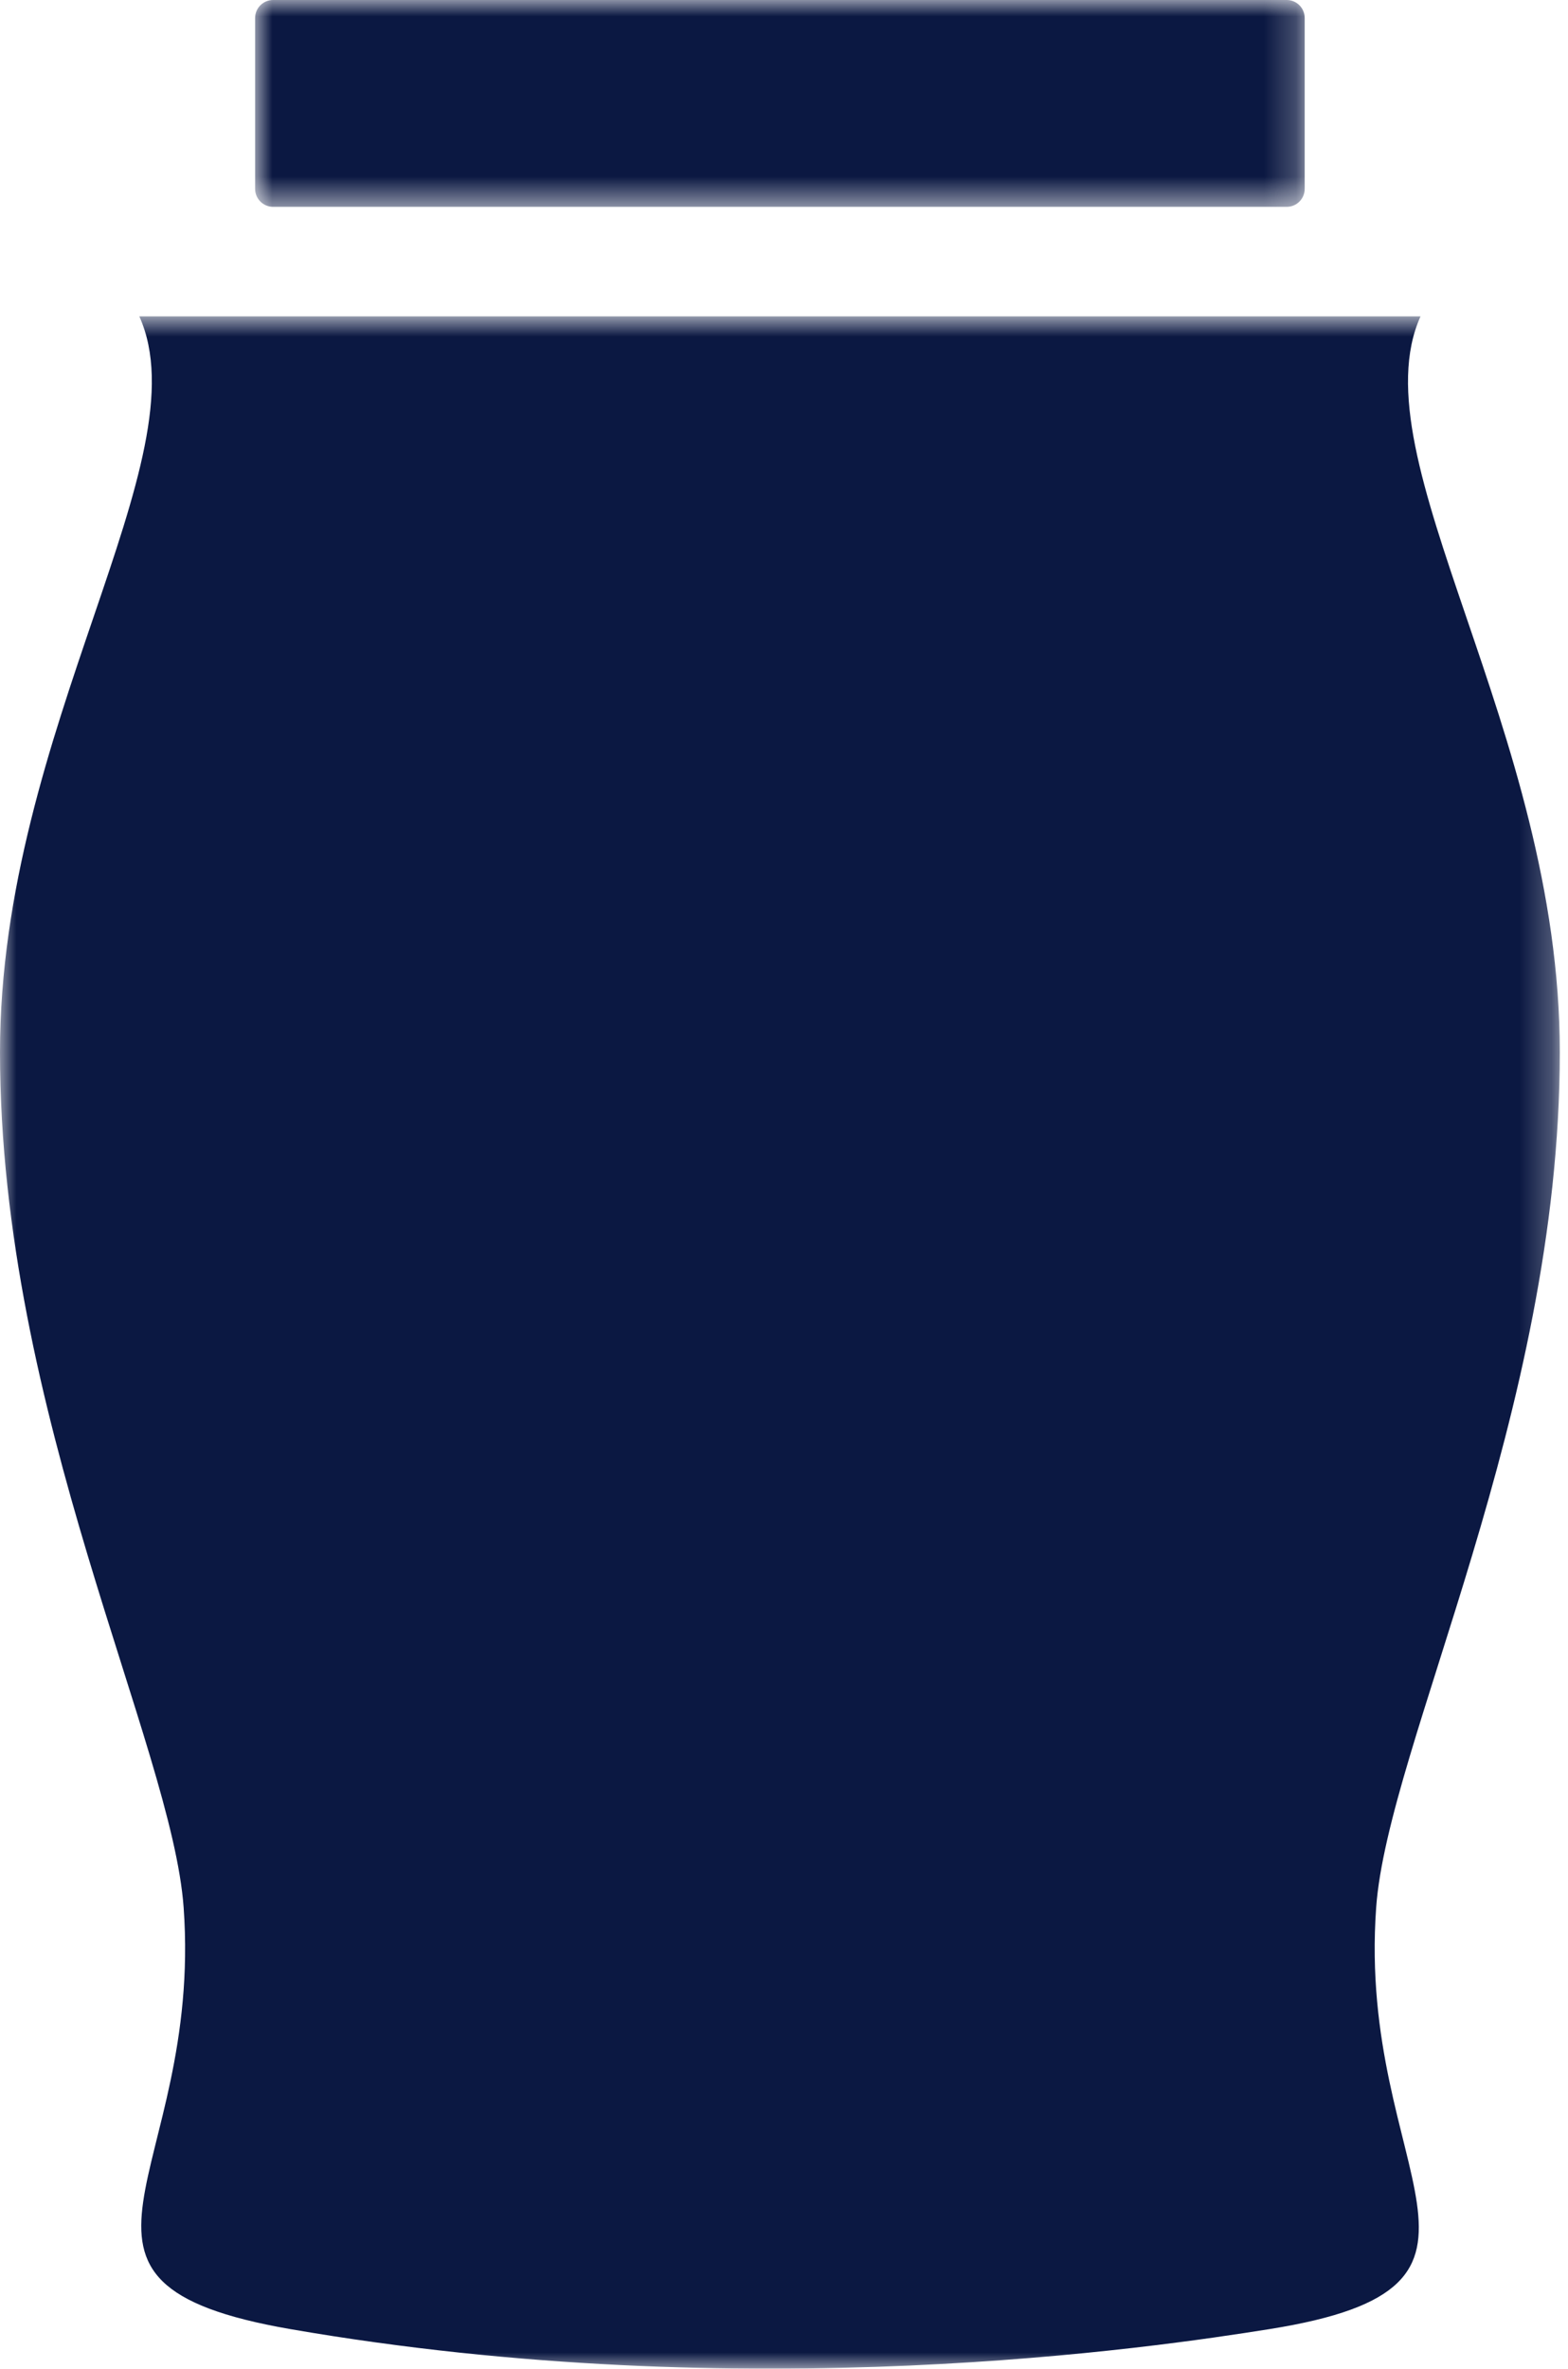
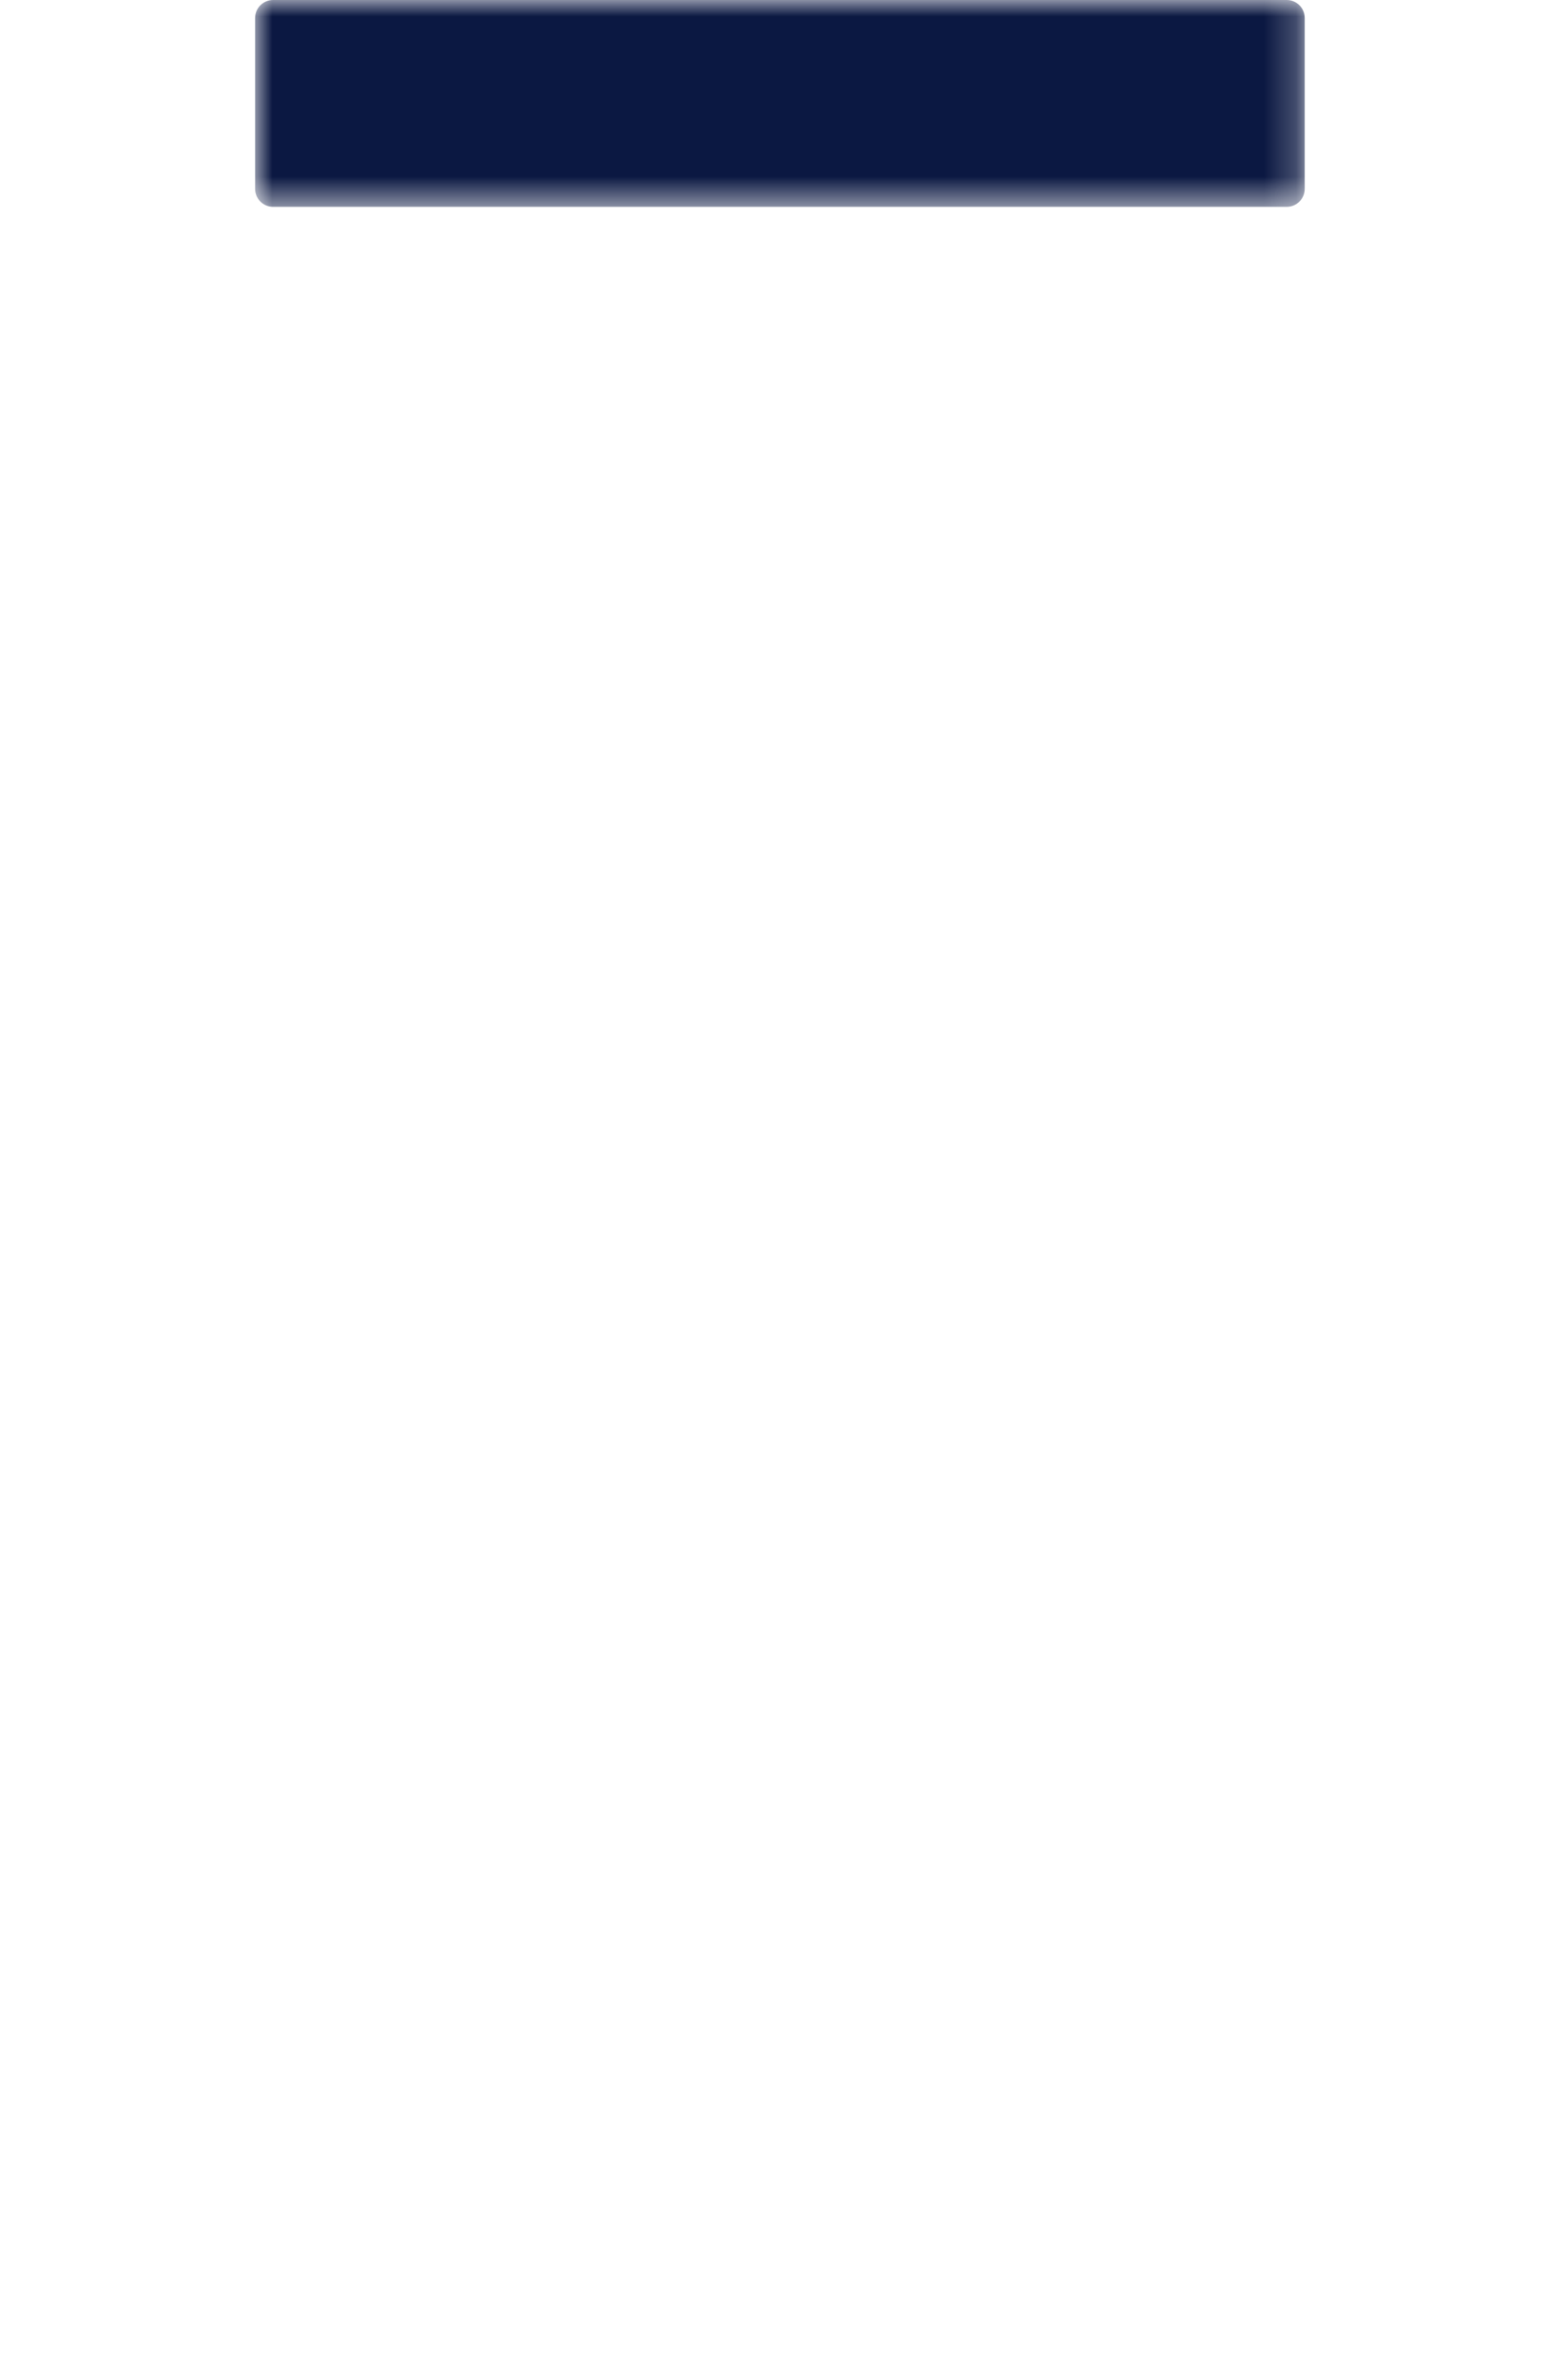
<svg xmlns="http://www.w3.org/2000/svg" xmlns:xlink="http://www.w3.org/1999/xlink" width="49px" height="74px" viewBox="0 0 49 74" version="1.1">
  <title>Shop Icon</title>
  <desc>Created with Sketch.</desc>
  <defs>
    <polygon id="path-1" points="0.972 0 33.772 0 33.772 6.462 0.972 6.462" />
-     <polygon id="path-3" points="0 0.884 48.744 0.884 48.744 65 0 65" />
  </defs>
  <g id="All-Pages---Primary" stroke="none" stroke-width="1" fill="none" fill-rule="evenodd">
    <g id="Home-Page" transform="translate(-1304, -1242)">
      <g id="Shop-Icon" transform="translate(1304, 1242)">
        <g id="Group-3" transform="translate(7, 0)">
          <mask id="mask-2" fill="white">
            <use xlink:href="#path-1" />
          </mask>
          <g id="Clip-2" />
          <path d="M33.21,6.462 L1.534,6.462 C1.224,6.462 0.972,6.21 0.972,5.9 L0.972,0.563 C0.972,0.252 1.224,-0 1.534,-0 L33.21,-0 C33.521,-0 33.772,0.252 33.772,0.563 L33.772,5.9 C33.772,6.21 33.521,6.462 33.21,6.462" id="Fill-1" fill="#0B1842" mask="url(#mask-2)" />
        </g>
        <g id="Group-6" transform="translate(0, 9)">
          <mask id="mask-4" fill="white">
            <use xlink:href="#path-3" />
          </mask>
          <g id="Clip-5" />
-           <path d="M43.005,50.595 C43.368,45.523 48.744,35.173 48.744,23.869 C48.744,13.775 42.386,5.339 44.391,0.884 L25.74,0.884 L24.372,0.884 L23.004,0.884 L4.354,0.884 C6.359,5.339 0,13.775 0,23.869 C0,35.173 5.376,45.523 5.739,50.595 C6.343,59.008 0.649,62.306 9.076,63.764 C23.38,66.238 36.128,64.328 39.668,63.764 C48.114,62.417 42.401,59.008 43.005,50.595" id="Fill-4" fill="#0B1842" mask="url(#mask-4)" />
+           <path d="M43.005,50.595 C43.368,45.523 48.744,35.173 48.744,23.869 C48.744,13.775 42.386,5.339 44.391,0.884 L25.74,0.884 L24.372,0.884 L4.354,0.884 C6.359,5.339 0,13.775 0,23.869 C0,35.173 5.376,45.523 5.739,50.595 C6.343,59.008 0.649,62.306 9.076,63.764 C23.38,66.238 36.128,64.328 39.668,63.764 C48.114,62.417 42.401,59.008 43.005,50.595" id="Fill-4" fill="#0B1842" mask="url(#mask-4)" />
        </g>
      </g>
    </g>
  </g>
</svg>